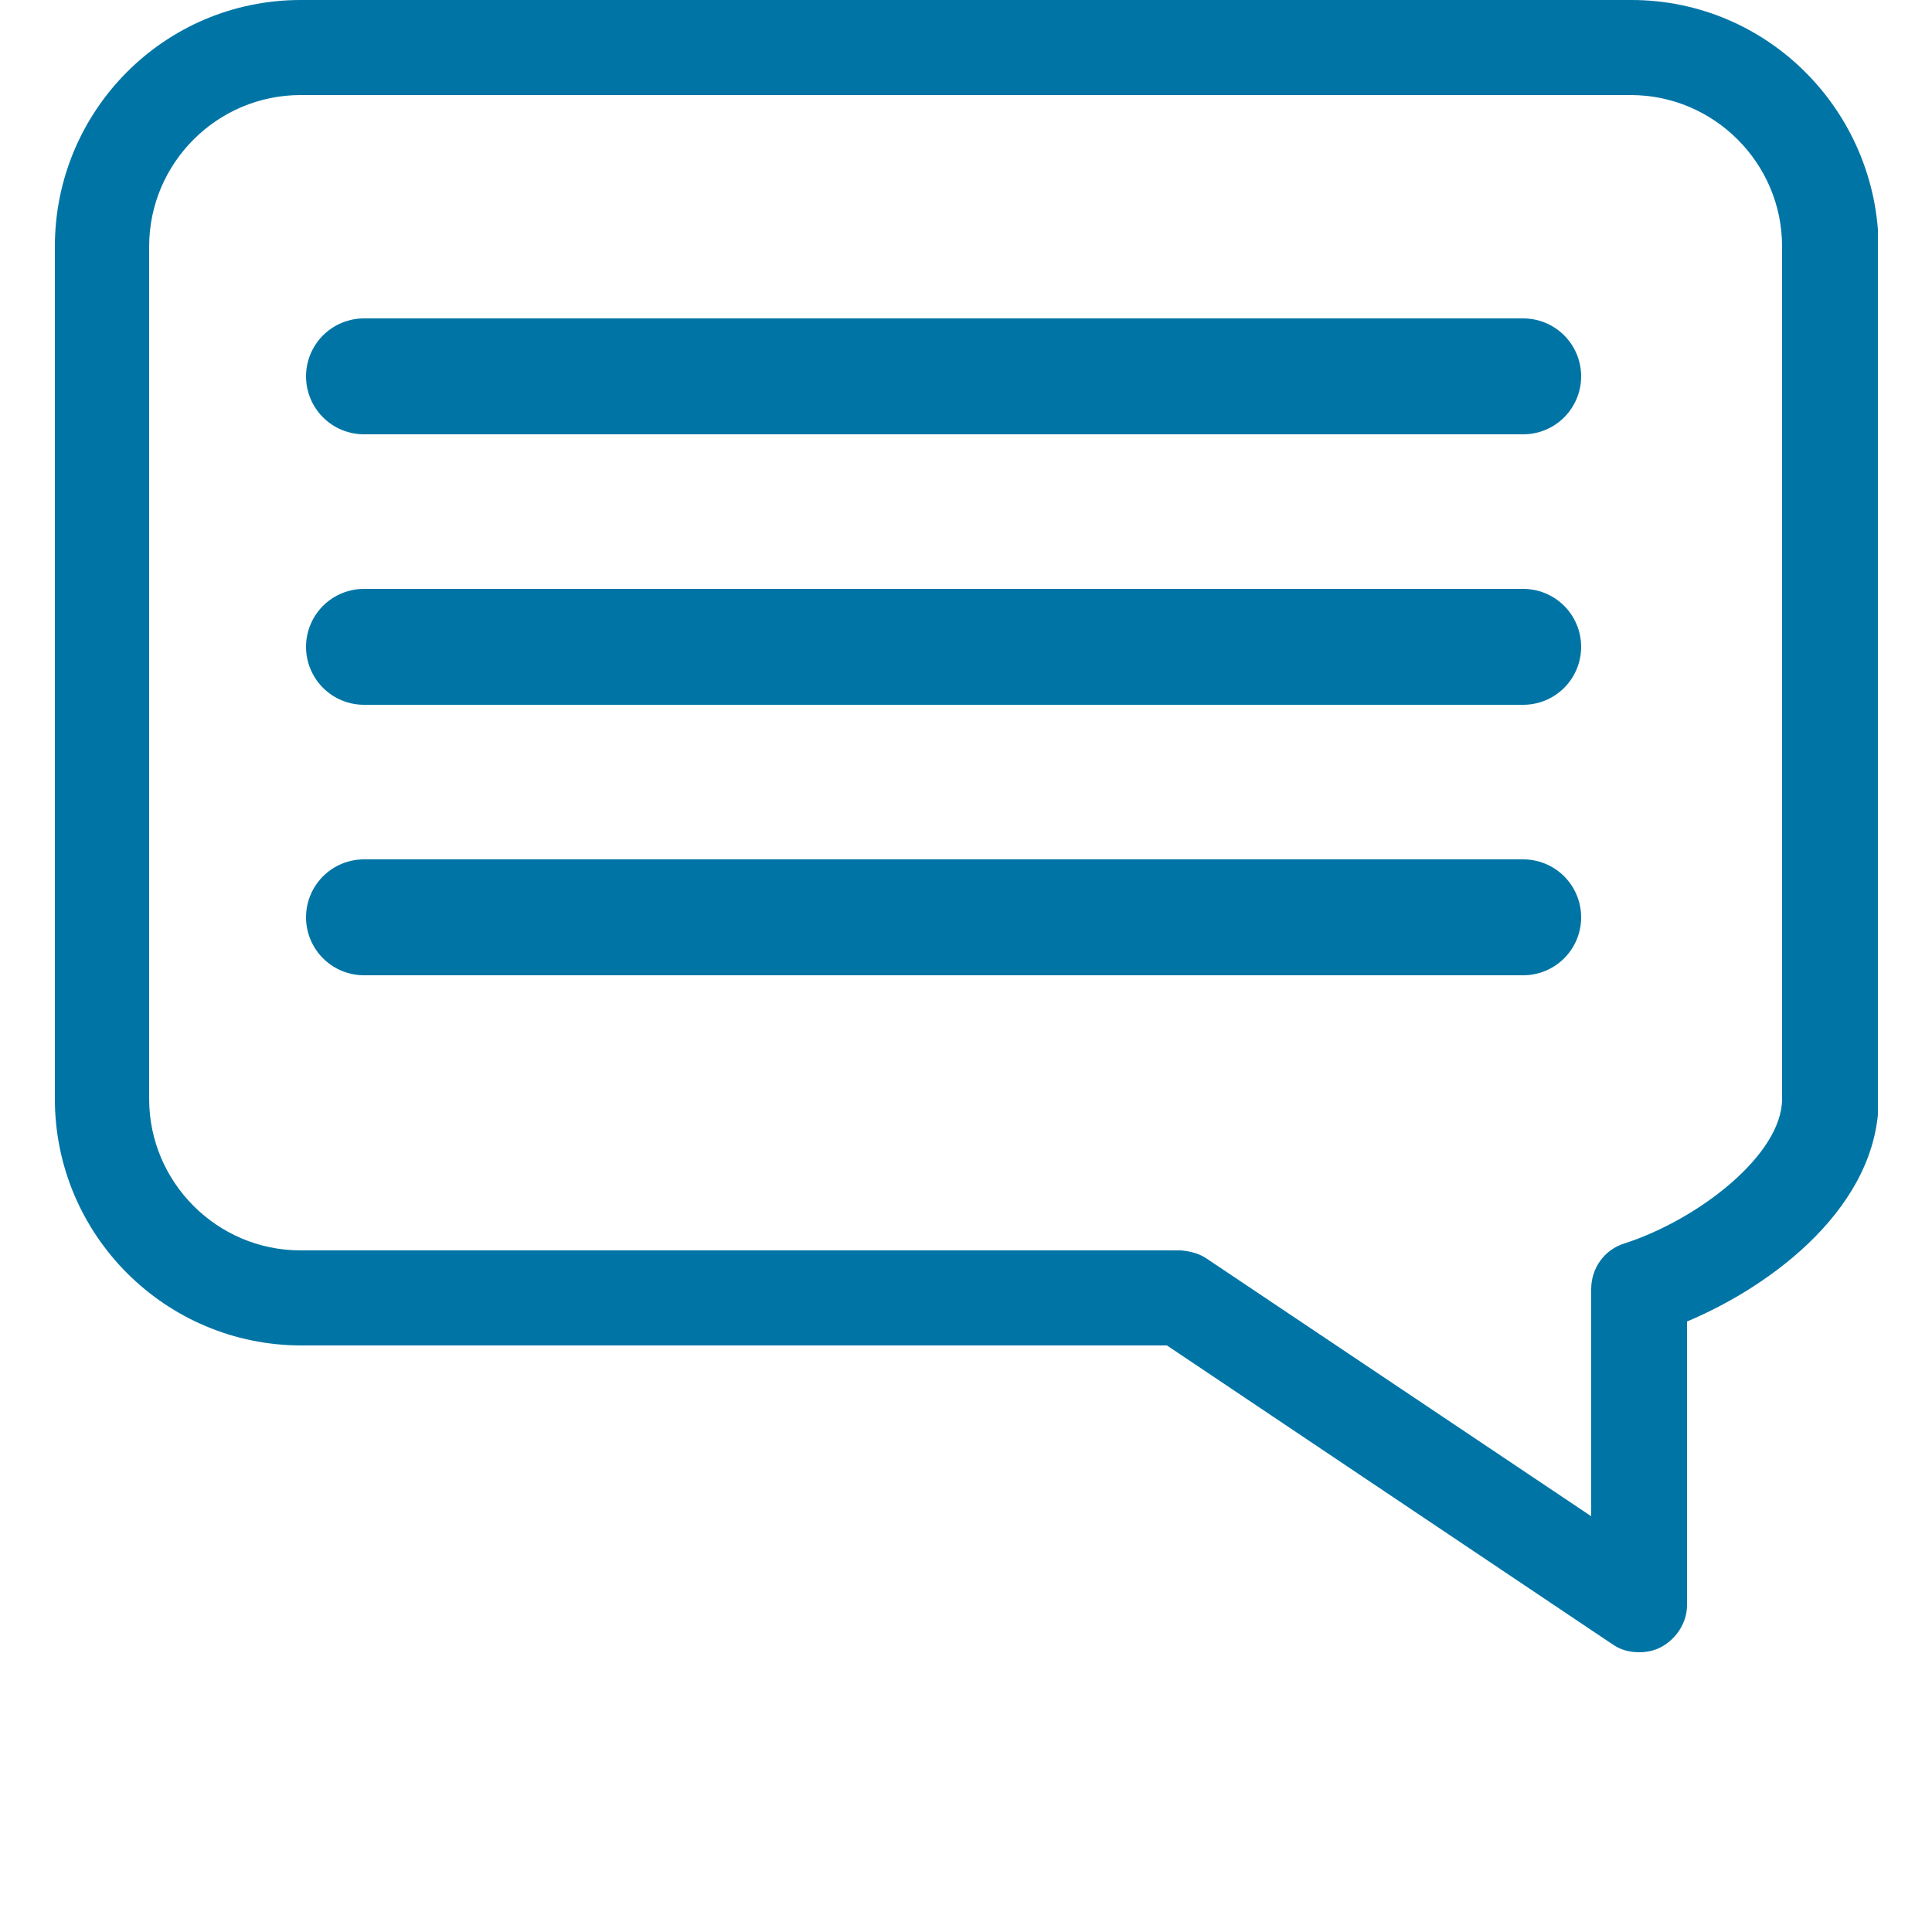
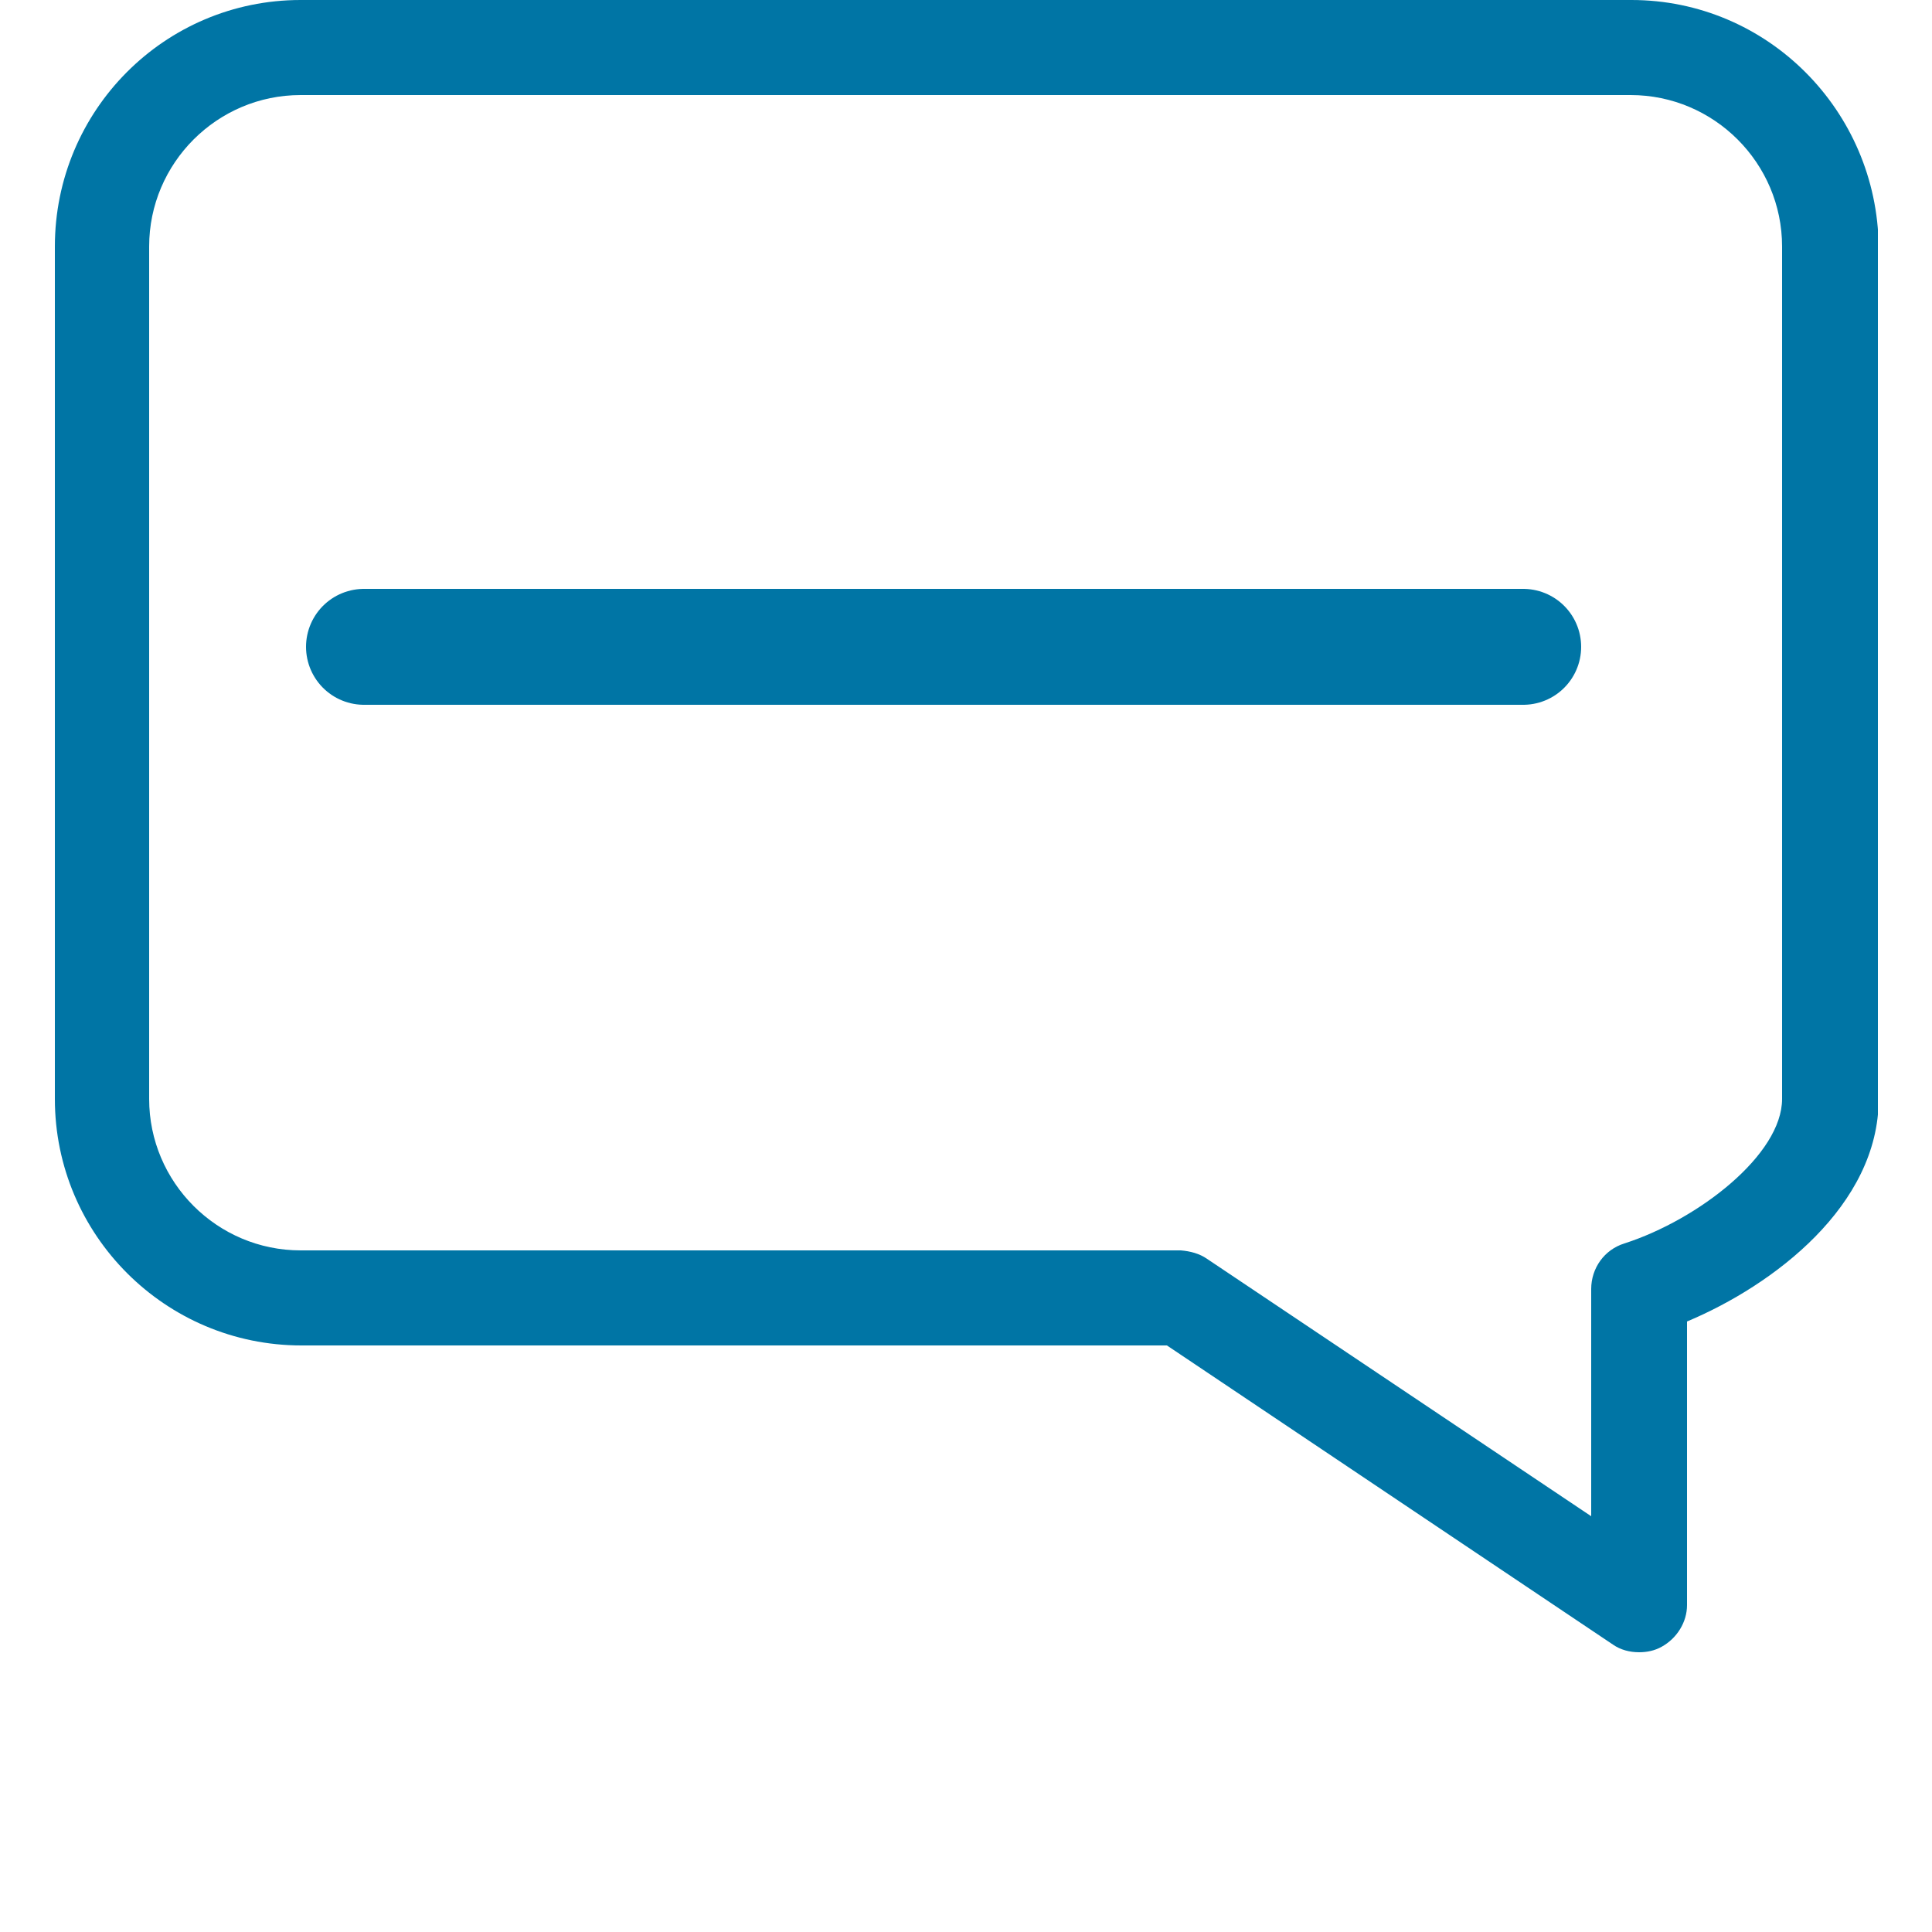
<svg xmlns="http://www.w3.org/2000/svg" xmlns:xlink="http://www.w3.org/1999/xlink" version="1.1" id="Layer_1" x="0px" y="0px" viewBox="0 0 25 25" style="enable-background:new 0 0 25 25;" xml:space="preserve">
  <style type="text/css">
	.st0{display:none;}
	.st1{display:inline;}
	.st2{fill:#0CB699;stroke:#0CB699;stroke-width:0.5;}
	.st3{clip-path:url(#SVGID_00000080905269293631872810000006128604233446143382_);}
	.st4{fill:#0075A5;}
	.st5{fill:none;stroke:#0075A5;stroke-width:1.5;stroke-linecap:round;}
</style>
  <g class="st0">
    <g id="Group_112" class="st1">
      <path id="Path_13637" class="st2" d="M7.76,12.11C7.75,12.81,7.83,13.52,8,14.2c0.4,1.44,0.91,2.84,1.52,4.21    c-0.13,0.19-0.2,0.41-0.2,0.64c0,0.28,0.1,0.56,0.29,0.77c-0.18,0.21-0.28,0.47-0.29,0.75c0,0.32,0.13,0.63,0.35,0.85    c-0.16,0.2-0.25,0.45-0.26,0.72c0.02,0.68,0.57,1.22,1.24,1.21l4.49,0.06h0.02c0.34,0,0.67-0.13,0.91-0.37    c0.45-0.44,0.46-1.17,0.02-1.62c-0.01-0.01-0.02-0.02-0.03-0.03c0.16-0.2,0.25-0.45,0.26-0.72c0-0.28-0.1-0.56-0.29-0.77    c0.38-0.43,0.38-1.08,0-1.51c0.61-1.35,1.11-2.74,1.51-4.17c0.17-0.68,0.25-1.39,0.24-2.09c0.04-2.81-2.16-5.12-4.93-5.17    s-5.05,2.19-5.09,5C7.76,12,7.76,12.05,7.76,12.11 M15.55,22.47c-0.1,0.1-0.24,0.16-0.39,0.15l-4.5-0.06    c-0.25,0.02-0.47-0.17-0.49-0.42c0.01-0.19,0.15-0.35,0.34-0.39c0.21-0.06,0.32-0.28,0.27-0.48c-0.04-0.14-0.16-0.25-0.3-0.28    c-0.21-0.02-0.38-0.2-0.4-0.41c0.01-0.18,0.14-0.34,0.32-0.38c0.2-0.07,0.31-0.29,0.25-0.49c-0.04-0.12-0.13-0.21-0.24-0.25    c-0.18-0.05-0.31-0.21-0.32-0.39c0-0.07,0.02-0.13,0.06-0.18h5.32c0.07,0.07,0.11,0.16,0.11,0.26c-0.01,0.18-0.14,0.34-0.32,0.38    c-0.2,0.07-0.31,0.29-0.25,0.49c0.04,0.12,0.13,0.21,0.24,0.25c0.18,0.05,0.31,0.21,0.32,0.39c-0.01,0.19-0.15,0.35-0.34,0.39    c-0.21,0.06-0.32,0.28-0.27,0.48c0.04,0.14,0.16,0.25,0.3,0.28c0.21,0.02,0.38,0.2,0.4,0.41C15.65,22.31,15.61,22.4,15.55,22.47     M12.77,7.73c2.37,0.02,4.27,1.98,4.25,4.38c0.01,0.64-0.06,1.28-0.22,1.91c-0.39,1.39-0.89,2.76-1.48,4.07H10.2    c-0.59-1.32-1.09-2.68-1.48-4.07c-0.15-0.62-0.23-1.27-0.22-1.91C8.5,9.71,10.41,7.75,12.77,7.73" />
-       <path id="Path_13638" class="st2" d="M7.52,2.19C7.45,2.1,7.34,2.04,7.23,2.02C7.11,2.01,6.99,2.04,6.9,2.12    C6.71,2.27,6.68,2.56,6.83,2.76l2.26,2.96c0.08,0.1,0.21,0.17,0.35,0.17h0.02c0.1,0,0.19-0.04,0.26-0.1    c0.19-0.16,0.23-0.44,0.07-0.64L7.52,2.19z M9.47,5.48C9.44,5.5,9.41,5.5,9.38,5.47L7.12,2.51C7.11,2.5,7.11,2.48,7.11,2.47    c0-0.02,0.01-0.03,0.02-0.04c0.01-0.01,0.02-0.01,0.04-0.01h0.01c0.02,0,0.03,0.01,0.04,0.02L9.48,5.4C9.5,5.41,9.5,5.42,9.5,5.44    S9.49,5.47,9.47,5.48" />
-       <path id="Path_13639" class="st2" d="M15.72,5.78L15.72,5.78c0.07,0.05,0.16,0.08,0.24,0.08h0.02c0.14-0.01,0.27-0.08,0.35-0.2    l1.87-2.89c0.14-0.21,0.08-0.49-0.12-0.63c-0.1-0.07-0.22-0.09-0.33-0.07c-0.12,0.02-0.22,0.09-0.28,0.19L15.6,5.15    C15.46,5.36,15.51,5.64,15.72,5.78 M15.91,5.36l1.87-2.89c0.01-0.01,0.02-0.02,0.04-0.03c0.02,0,0.03,0,0.05,0.01    c0.03,0.02,0.04,0.06,0.02,0.09l-1.87,2.89C16,5.45,15.99,5.46,15.96,5.47c-0.01,0-0.03,0-0.04-0.01s-0.02-0.02-0.03-0.04    C15.9,5.4,15.9,5.38,15.91,5.36" />
-       <path id="Path_13640" class="st2" d="M12.68,5.1h0.03c0.23-0.01,0.42-0.2,0.43-0.44l0.16-3.84c0-0.12-0.04-0.24-0.12-0.33    c-0.16-0.18-0.44-0.2-0.62-0.03c0,0,0,0-0.01,0.01c-0.09,0.08-0.14,0.2-0.14,0.32l-0.16,3.84c-0.01,0.12,0.04,0.24,0.12,0.33    C12.45,5.05,12.56,5.1,12.68,5.1L12.68,5.1z M12.64,4.64L12.8,0.8c0-0.02,0.01-0.03,0.02-0.05c0.01-0.01,0.03-0.02,0.05-0.01    c0.02,0,0.03,0.01,0.04,0.02s0.02,0.03,0.02,0.05l-0.16,3.84c0,0.03-0.03,0.06-0.07,0.06l0,0c-0.02,0-0.03-0.01-0.04-0.02    C12.64,4.68,12.64,4.66,12.64,4.64" />
+       <path id="Path_13638" class="st2" d="M7.52,2.19C7.45,2.1,7.34,2.04,7.23,2.02C7.11,2.01,6.99,2.04,6.9,2.12    C6.71,2.27,6.68,2.56,6.83,2.76l2.26,2.96c0.08,0.1,0.21,0.17,0.35,0.17h0.02c0.1,0,0.19-0.04,0.26-0.1    c0.19-0.16,0.23-0.44,0.07-0.64L7.52,2.19z M9.47,5.48C9.44,5.5,9.41,5.5,9.38,5.47L7.12,2.51C7.11,2.5,7.11,2.48,7.11,2.47    c0-0.02,0.01-0.03,0.02-0.04c0.01-0.01,0.02-0.01,0.04-0.01h0.01c0.02,0,0.03,0.01,0.04,0.02L9.48,5.4S9.49,5.47,9.47,5.48" />
      <path id="Path_13641" class="st2" d="M10.97,12.29L10.97,12.29c0.23,0.01,0.43-0.16,0.44-0.4c0.01-0.11,0.02-0.22,0.05-0.33    c0.15-0.56,0.6-0.99,1.17-1.09c0.12-0.03,0.25-0.05,0.37-0.06c0.23-0.01,0.42-0.2,0.42-0.44c-0.01-0.24-0.2-0.43-0.43-0.42    c-1.27-0.01-2.33,0.99-2.4,2.28C10.57,12.07,10.74,12.27,10.97,12.29" />
    </g>
  </g>
  <g id="Group_133" transform="translate(0 0)">
    <g>
      <g>
        <defs>
          <rect id="SVGID_1_" x="0.71" width="23.59" height="21.38" />
        </defs>
        <clipPath id="SVGID_00000015330490177400856390000006850747094309480339_">
          <use xlink:href="#SVGID_1_" style="overflow:visible;" />
        </clipPath>
        <g id="Group_114" transform="translate(0 0)" style="clip-path:url(#SVGID_00000015330490177400856390000006850747094309480339_);">
          <path id="Path_13642" class="st4" d="M21.11,0H3.89C2.13,0,0.71,1.43,0.71,3.19v11.03c0,1.76,1.43,3.19,3.19,3.19h11.2      l5.77,3.87c0.1,0.07,0.22,0.1,0.34,0.1c0.1,0,0.2-0.02,0.29-0.07c0.2-0.11,0.33-0.32,0.33-0.54V17.1      c1.12-0.47,2.48-1.5,2.48-2.88V3.19C24.29,1.43,22.87,0,21.11,0 M23.06,14.22c0,0.72-1.08,1.56-2.04,1.87      c-0.26,0.08-0.43,0.32-0.43,0.59v2.94l-4.97-3.33c-0.1-0.07-0.22-0.1-0.34-0.11H3.89c-1.08,0-1.96-0.88-1.96-1.96V3.19      c0-1.08,0.88-1.96,1.96-1.96H21.1c1.08,0,1.96,0.88,1.96,1.96C23.06,3.19,23.06,14.22,23.06,14.22z" />
-           <line class="st5" x1="4.71" y1="4.87" x2="19.71" y2="4.87" />
-           <line class="st5" x1="4.71" y1="11.87" x2="19.71" y2="11.87" />
          <line class="st5" x1="4.71" y1="8.37" x2="19.71" y2="8.37" />
        </g>
      </g>
    </g>
  </g>
</svg>